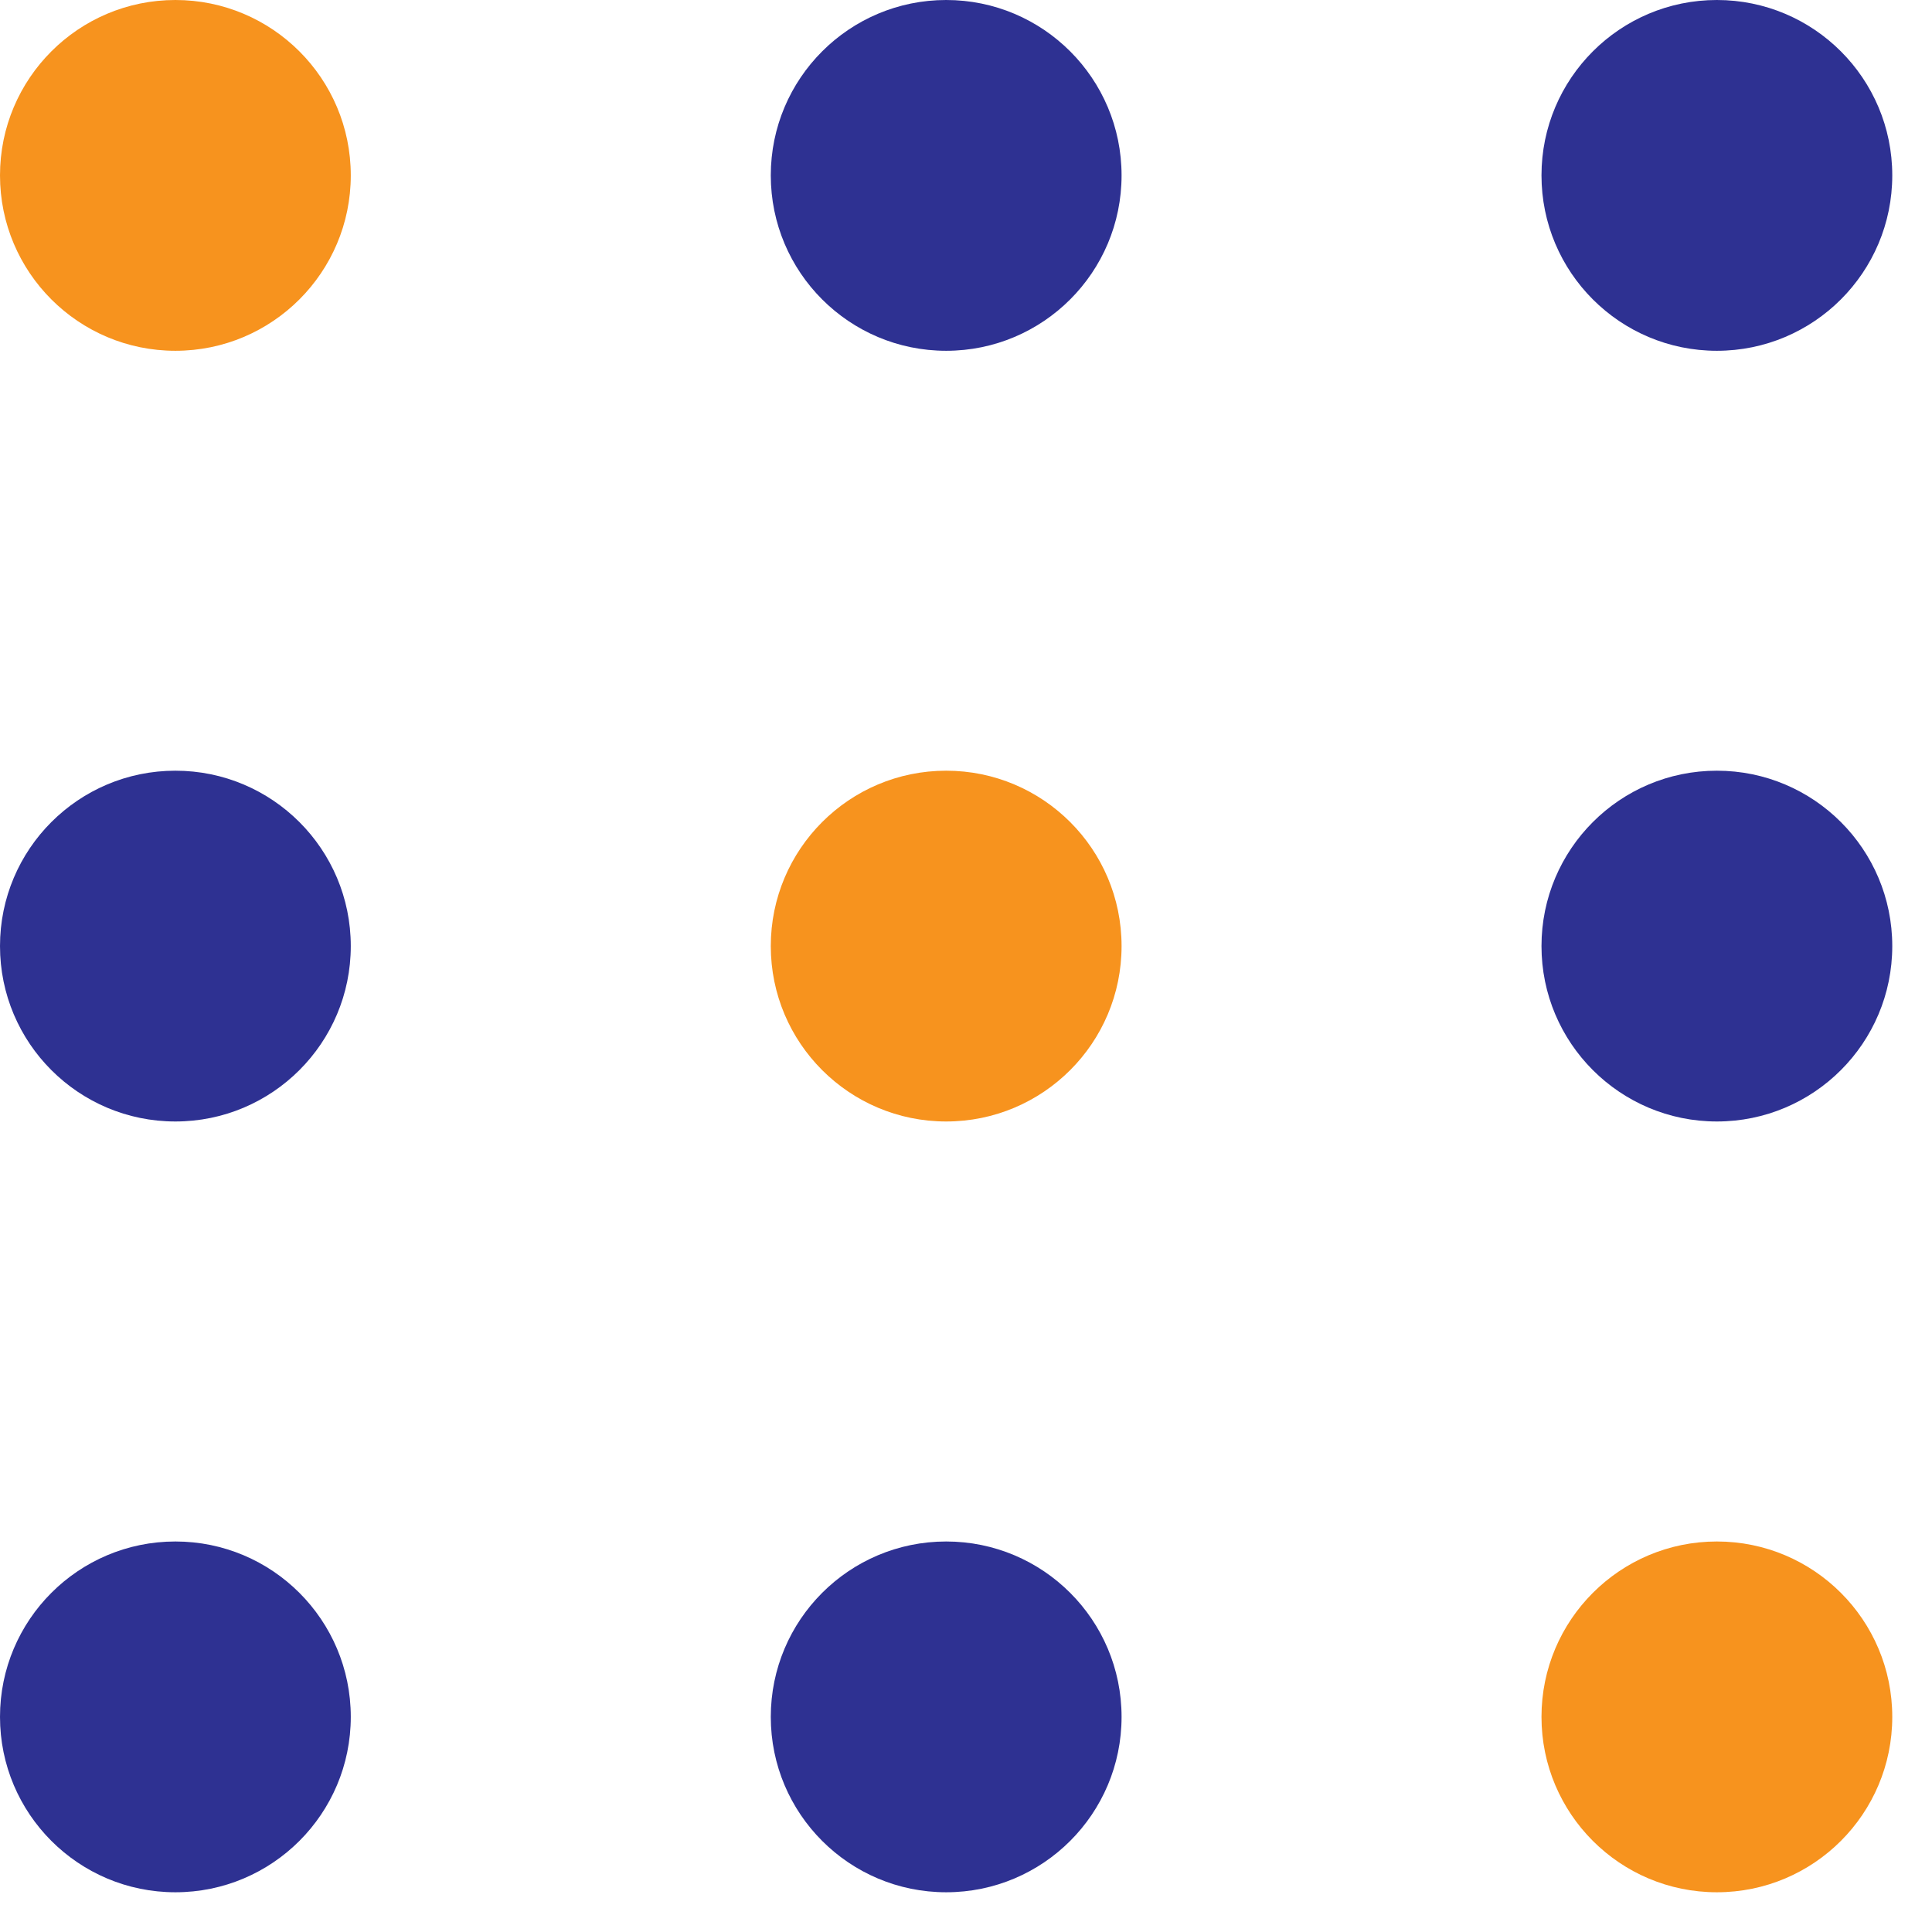
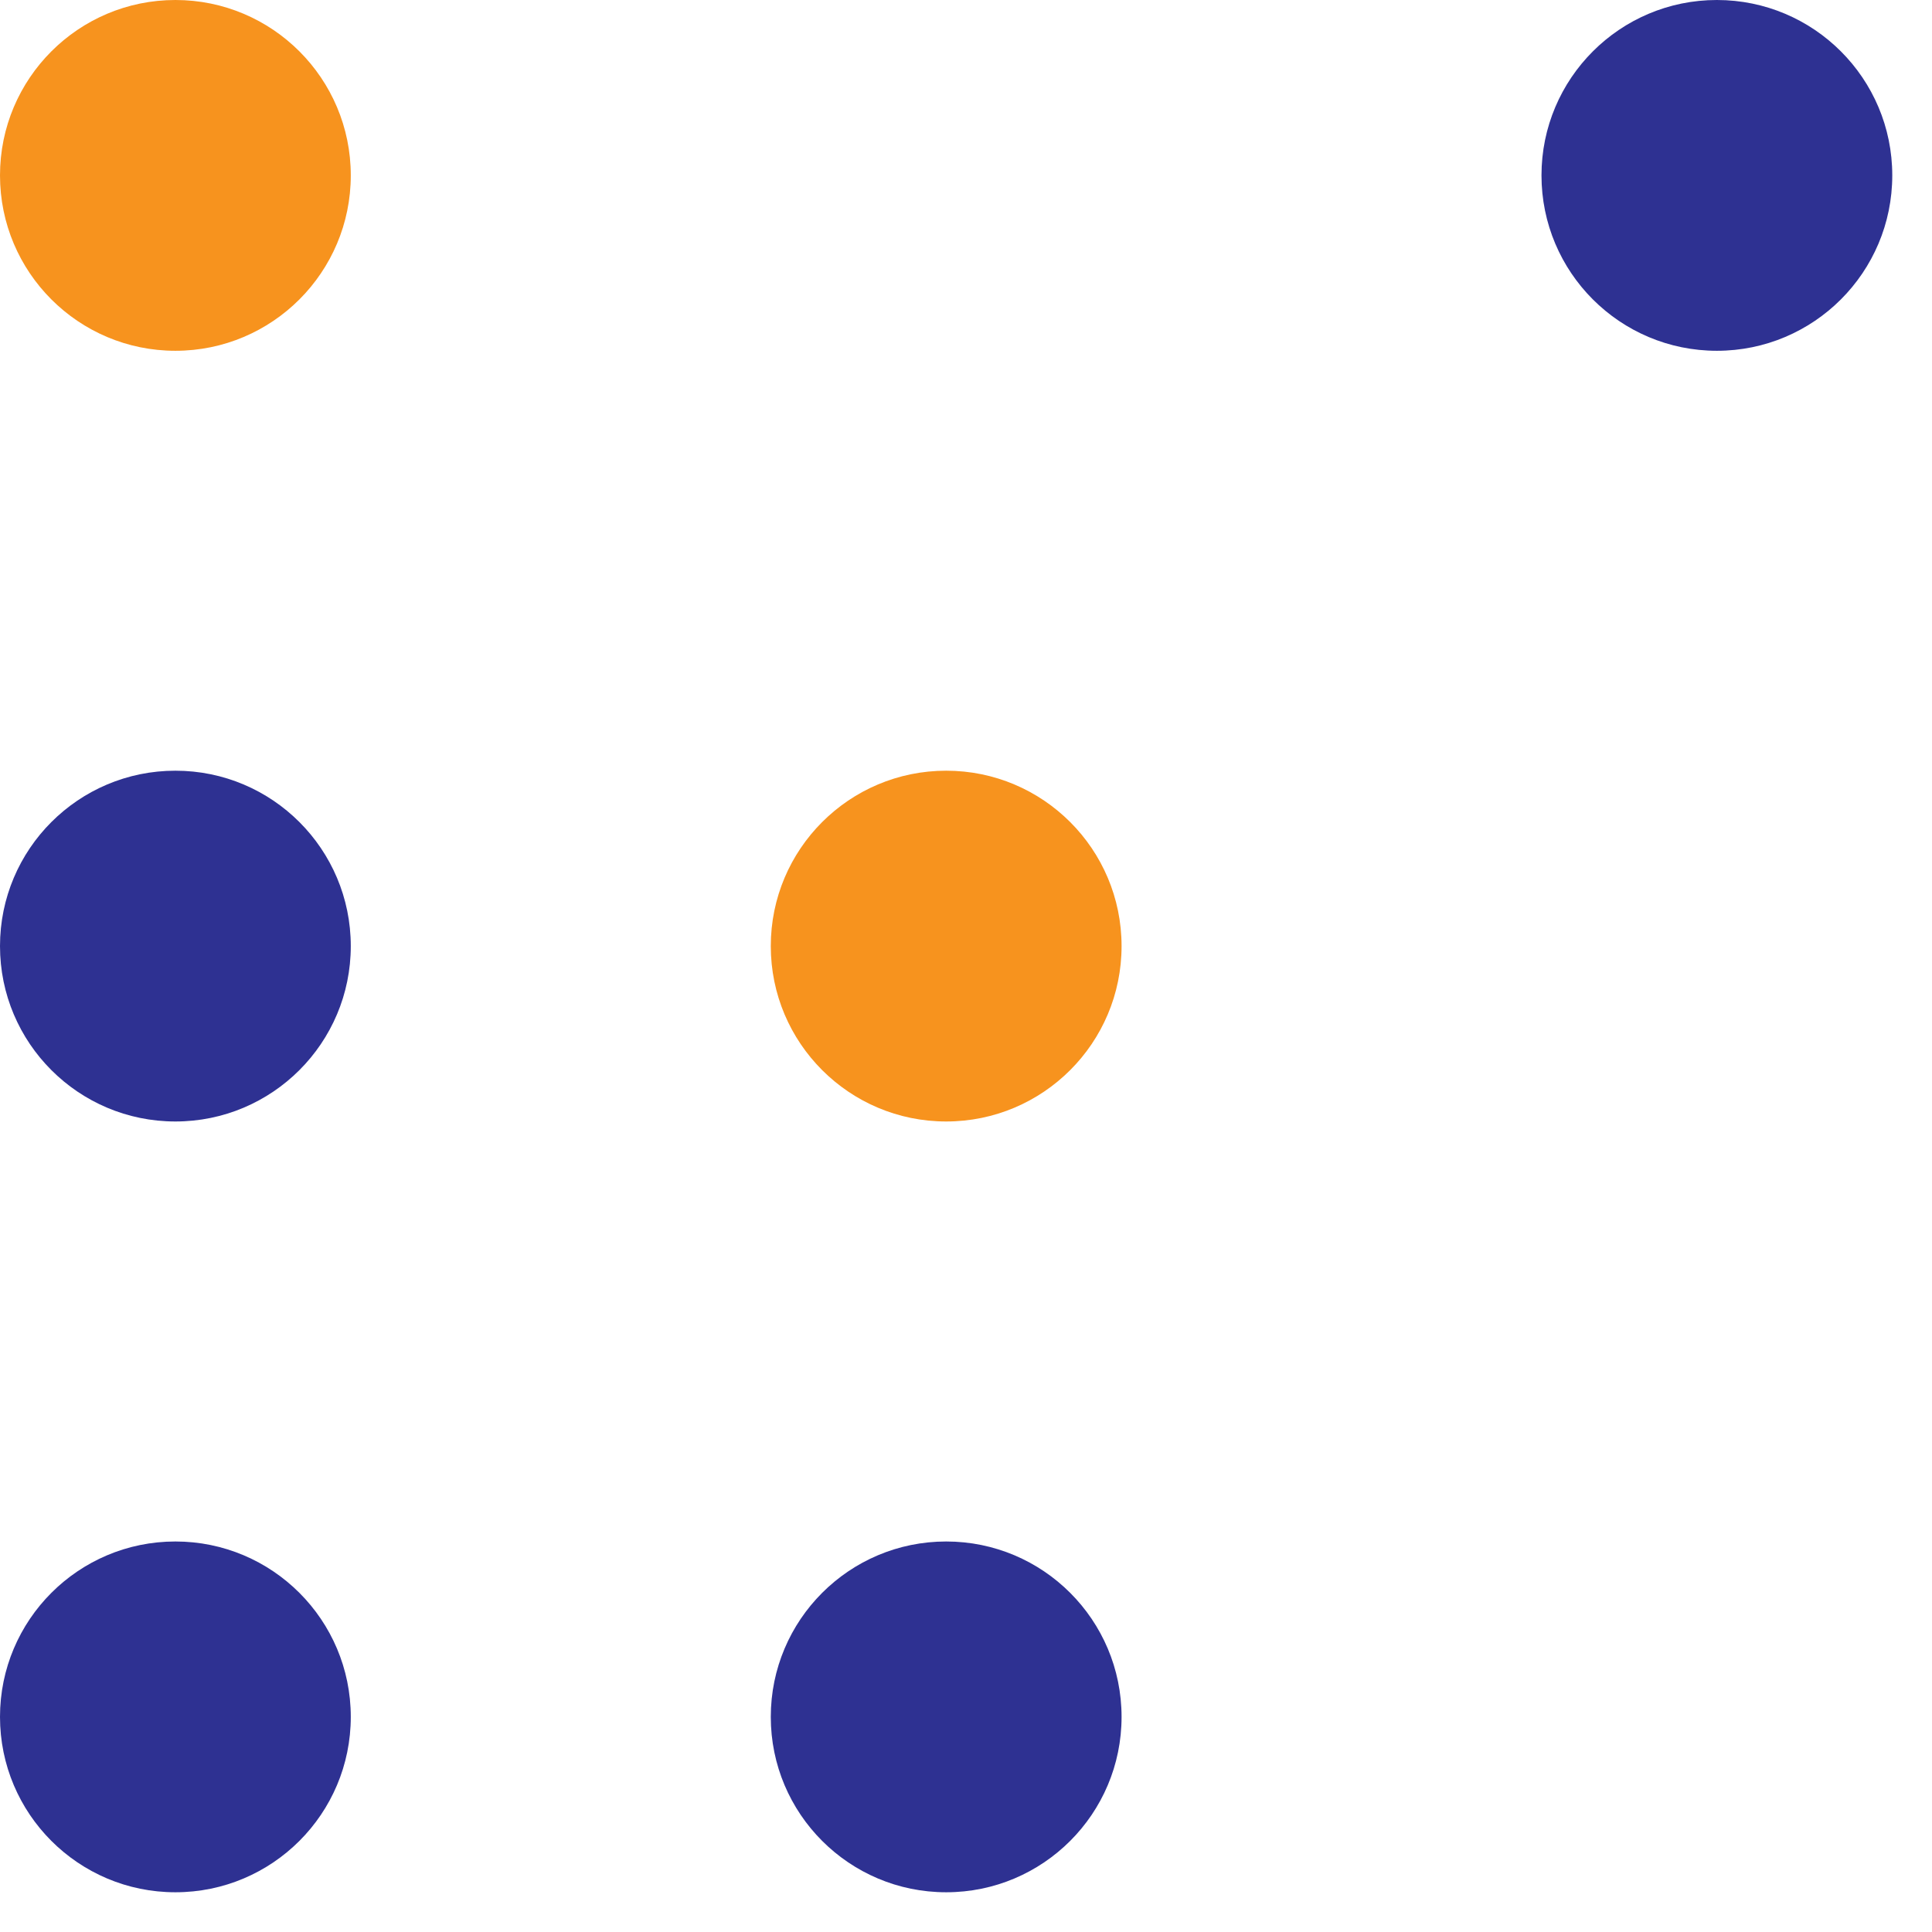
<svg xmlns="http://www.w3.org/2000/svg" width="23" height="23" viewBox="0 0 23 23" fill="none">
  <ellipse cx="2.088" cy="2.088" rx="2.088" ry="2.088" fill="#F7931E" />
  <ellipse cx="2.088" cy="11.263" rx="2.088" ry="2.088" fill="#2E3192" />
  <ellipse cx="2.088" cy="20.439" rx="2.088" ry="2.088" fill="#2E3192" />
-   <ellipse cx="11.264" cy="2.088" rx="2.088" ry="2.088" fill="#2E3192" />
  <ellipse cx="11.264" cy="11.263" rx="2.088" ry="2.088" fill="#F7931E" />
  <ellipse cx="11.264" cy="20.439" rx="2.088" ry="2.088" fill="#2E3192" />
  <ellipse cx="20.439" cy="2.088" rx="2.088" ry="2.088" fill="#2E3192" />
-   <ellipse cx="20.439" cy="11.263" rx="2.088" ry="2.088" fill="#2E3192" />
-   <ellipse cx="20.439" cy="20.439" rx="2.088" ry="2.088" fill="#F7931E" />
</svg>